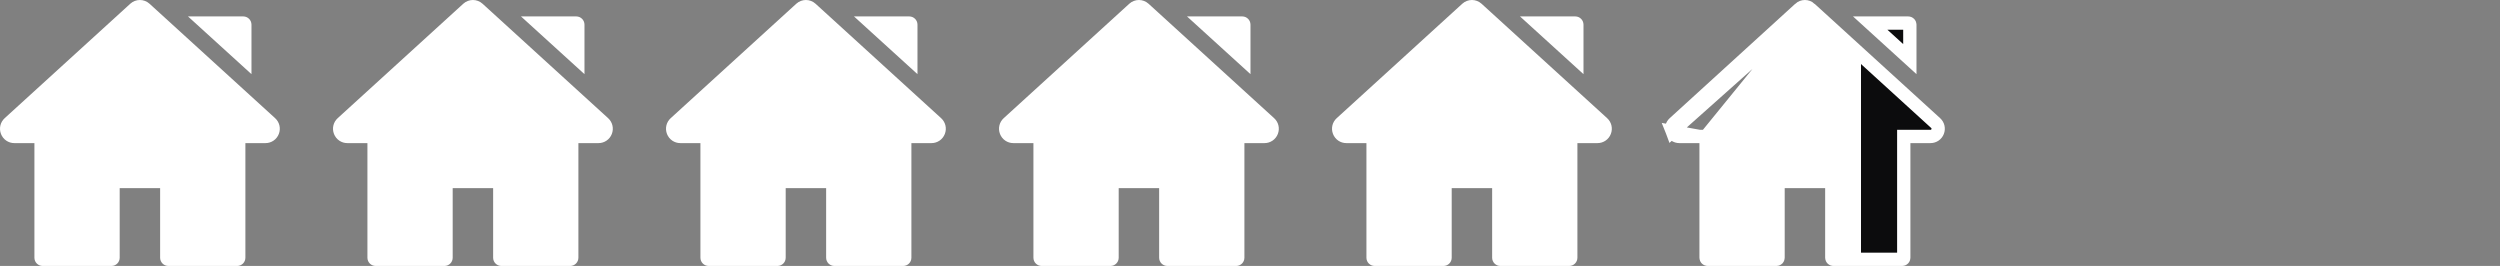
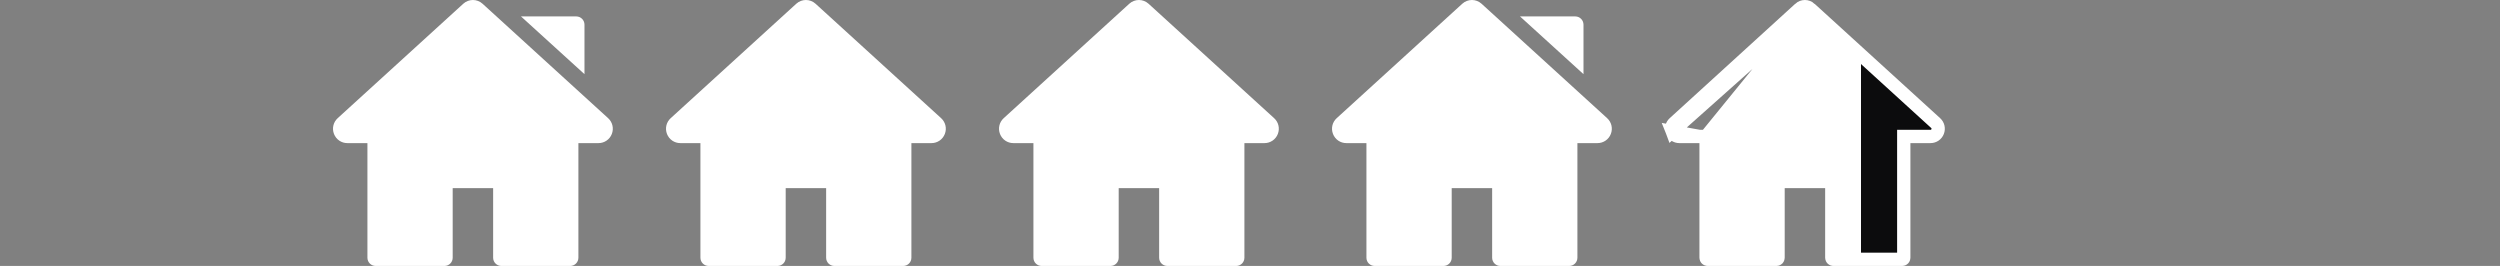
<svg xmlns="http://www.w3.org/2000/svg" fill="none" viewBox="0 0 376 40" height="40" width="376">
  <rect x="0" y="0" width="376" height="40" fill="#808080" stroke="none" />
-   <path fill="white" d="M41.377 17.771L22.495 0.566C21.667 -0.189 20.417 -0.189 19.588 0.566L0.707 17.771C0.043 18.376 -0.176 19.308 0.148 20.146C0.472 20.983 1.262 21.524 2.16 21.524H5.176V38.762C5.176 39.446 5.73 40 6.414 40H16.763C17.447 40 18.001 39.446 18.001 38.762V28.296H24.083V38.762C24.083 39.446 24.637 40 25.321 40H35.67C36.353 40 36.907 39.446 36.907 38.762V21.524H39.924C40.822 21.524 41.612 20.983 41.936 20.146C42.26 19.308 42.041 18.376 41.377 17.771Z" />
-   <path fill="white" d="M36.584 2.47H28.273L37.822 11.153V3.708C37.822 3.024 37.268 2.47 36.584 2.47Z" />
  <path fill="white" d="M91.461 17.771L72.579 0.566C71.75 -0.189 70.501 -0.189 69.672 0.566L50.79 17.771C50.127 18.376 49.907 19.308 50.232 20.146C50.556 20.983 51.346 21.524 52.244 21.524H55.26V38.762C55.26 39.446 55.814 40 56.497 40H66.847C67.53 40 68.084 39.446 68.084 38.762V28.296H74.167V38.762C74.167 39.446 74.721 40 75.405 40H85.754C86.437 40 86.991 39.446 86.991 38.762V21.524H90.007C90.906 21.524 91.695 20.983 92.02 20.146C92.344 19.308 92.124 18.376 91.461 17.771Z" />
  <path fill="white" d="M86.668 2.47H78.356L87.906 11.153V3.708C87.906 3.024 87.351 2.47 86.668 2.47Z" />
  <path fill="white" d="M141.544 17.771L122.663 0.566C121.834 -0.189 120.584 -0.189 119.756 0.566L100.874 17.771C100.21 18.376 99.991 19.308 100.315 20.146C100.64 20.983 101.43 21.524 102.328 21.524H105.344V38.762C105.344 39.446 105.898 40 106.581 40H116.931C117.614 40 118.168 39.446 118.168 38.762V28.296H124.251V38.762C124.251 39.446 124.805 40 125.488 40H135.837C136.521 40 137.075 39.446 137.075 38.762V21.524H140.091C140.989 21.524 141.779 20.983 142.104 20.146C142.428 19.308 142.208 18.376 141.544 17.771Z" />
-   <path fill="white" d="M136.752 2.47H128.44L137.989 11.153V3.708C137.989 3.024 137.435 2.47 136.752 2.47Z" />
  <path fill="white" d="M191.628 17.771L172.747 0.566C171.918 -0.189 170.668 -0.189 169.84 0.566L150.958 17.771C150.294 18.376 150.075 19.308 150.399 20.146C150.723 20.983 151.513 21.524 152.412 21.524H155.427V38.762C155.427 39.446 155.981 40 156.665 40H167.014C167.698 40 168.252 39.446 168.252 38.762V28.296H174.334V38.762C174.334 39.446 174.889 40 175.572 40H185.921C186.604 40 187.159 39.446 187.159 38.762V21.524H190.175C191.073 21.524 191.863 20.983 192.187 20.146C192.511 19.308 192.292 18.376 191.628 17.771Z" />
-   <path fill="white" d="M186.835 2.47H178.524L188.073 11.153V3.708C188.073 3.024 187.519 2.47 186.835 2.47Z" />
  <path fill="white" d="M241.712 17.771L222.83 0.566C222.002 -0.189 220.752 -0.189 219.923 0.566L201.042 17.771C200.378 18.376 200.158 19.308 200.483 20.146C200.807 20.983 201.597 21.524 202.495 21.524H205.511V38.762C205.511 39.446 206.065 40 206.749 40H217.098C217.781 40 218.336 39.446 218.336 38.762V28.296H224.418V38.762C224.418 39.446 224.972 40 225.656 40H236.005C236.688 40 237.242 39.446 237.242 38.762V21.524H240.259C241.157 21.524 241.947 20.983 242.271 20.146C242.595 19.308 242.376 18.376 241.712 17.771Z" />
  <path fill="white" d="M236.919 2.47H228.608L238.157 11.153V3.708C238.157 3.024 237.603 2.47 236.919 2.47Z" />
  <path stroke-width="2" stroke="white" fill="url(#paint0_linear_5_223)" d="M272.24 1.306L272.24 1.306C271.793 0.898 271.127 0.898 270.681 1.305L270.681 1.306L251.799 18.511C251.799 18.511 251.799 18.511 251.799 18.511C251.44 18.837 251.324 19.332 251.499 19.785L272.24 1.306ZM272.24 1.306L291.122 18.51C291.481 18.837 291.597 19.332 291.422 19.785C291.247 20.237 290.827 20.524 290.342 20.524H287.326H286.326V21.524V38.762C286.326 38.894 286.22 39 286.088 39H275.74C275.608 39 275.502 38.894 275.502 38.762V28.296V27.296H274.502H268.419H267.419V28.296V38.762C267.419 38.894 267.313 39 267.182 39H256.832C256.701 39 256.595 38.894 256.595 38.762V21.524V20.524M272.24 1.306L256.595 20.524M256.595 20.524H255.595M256.595 20.524H255.595M255.595 20.524H252.579C252.094 20.524 251.674 20.237 251.499 19.785L255.595 20.524Z" />
-   <path stroke-width="2" stroke="white" fill="#0C0C0D" d="M281.278 3.47H287.003C287.134 3.47 287.24 3.577 287.24 3.708V8.892L281.278 3.47Z" />
  <defs>
    <linearGradient gradientUnits="userSpaceOnUse" y2="20" x2="292.502" y1="20" x1="250.419" id="paint0_linear_5_223">
      <stop stop-color="white" offset="0.7" />
      <stop stop-color="#0C0C0D" offset="0.7" />
    </linearGradient>
  </defs>
</svg>